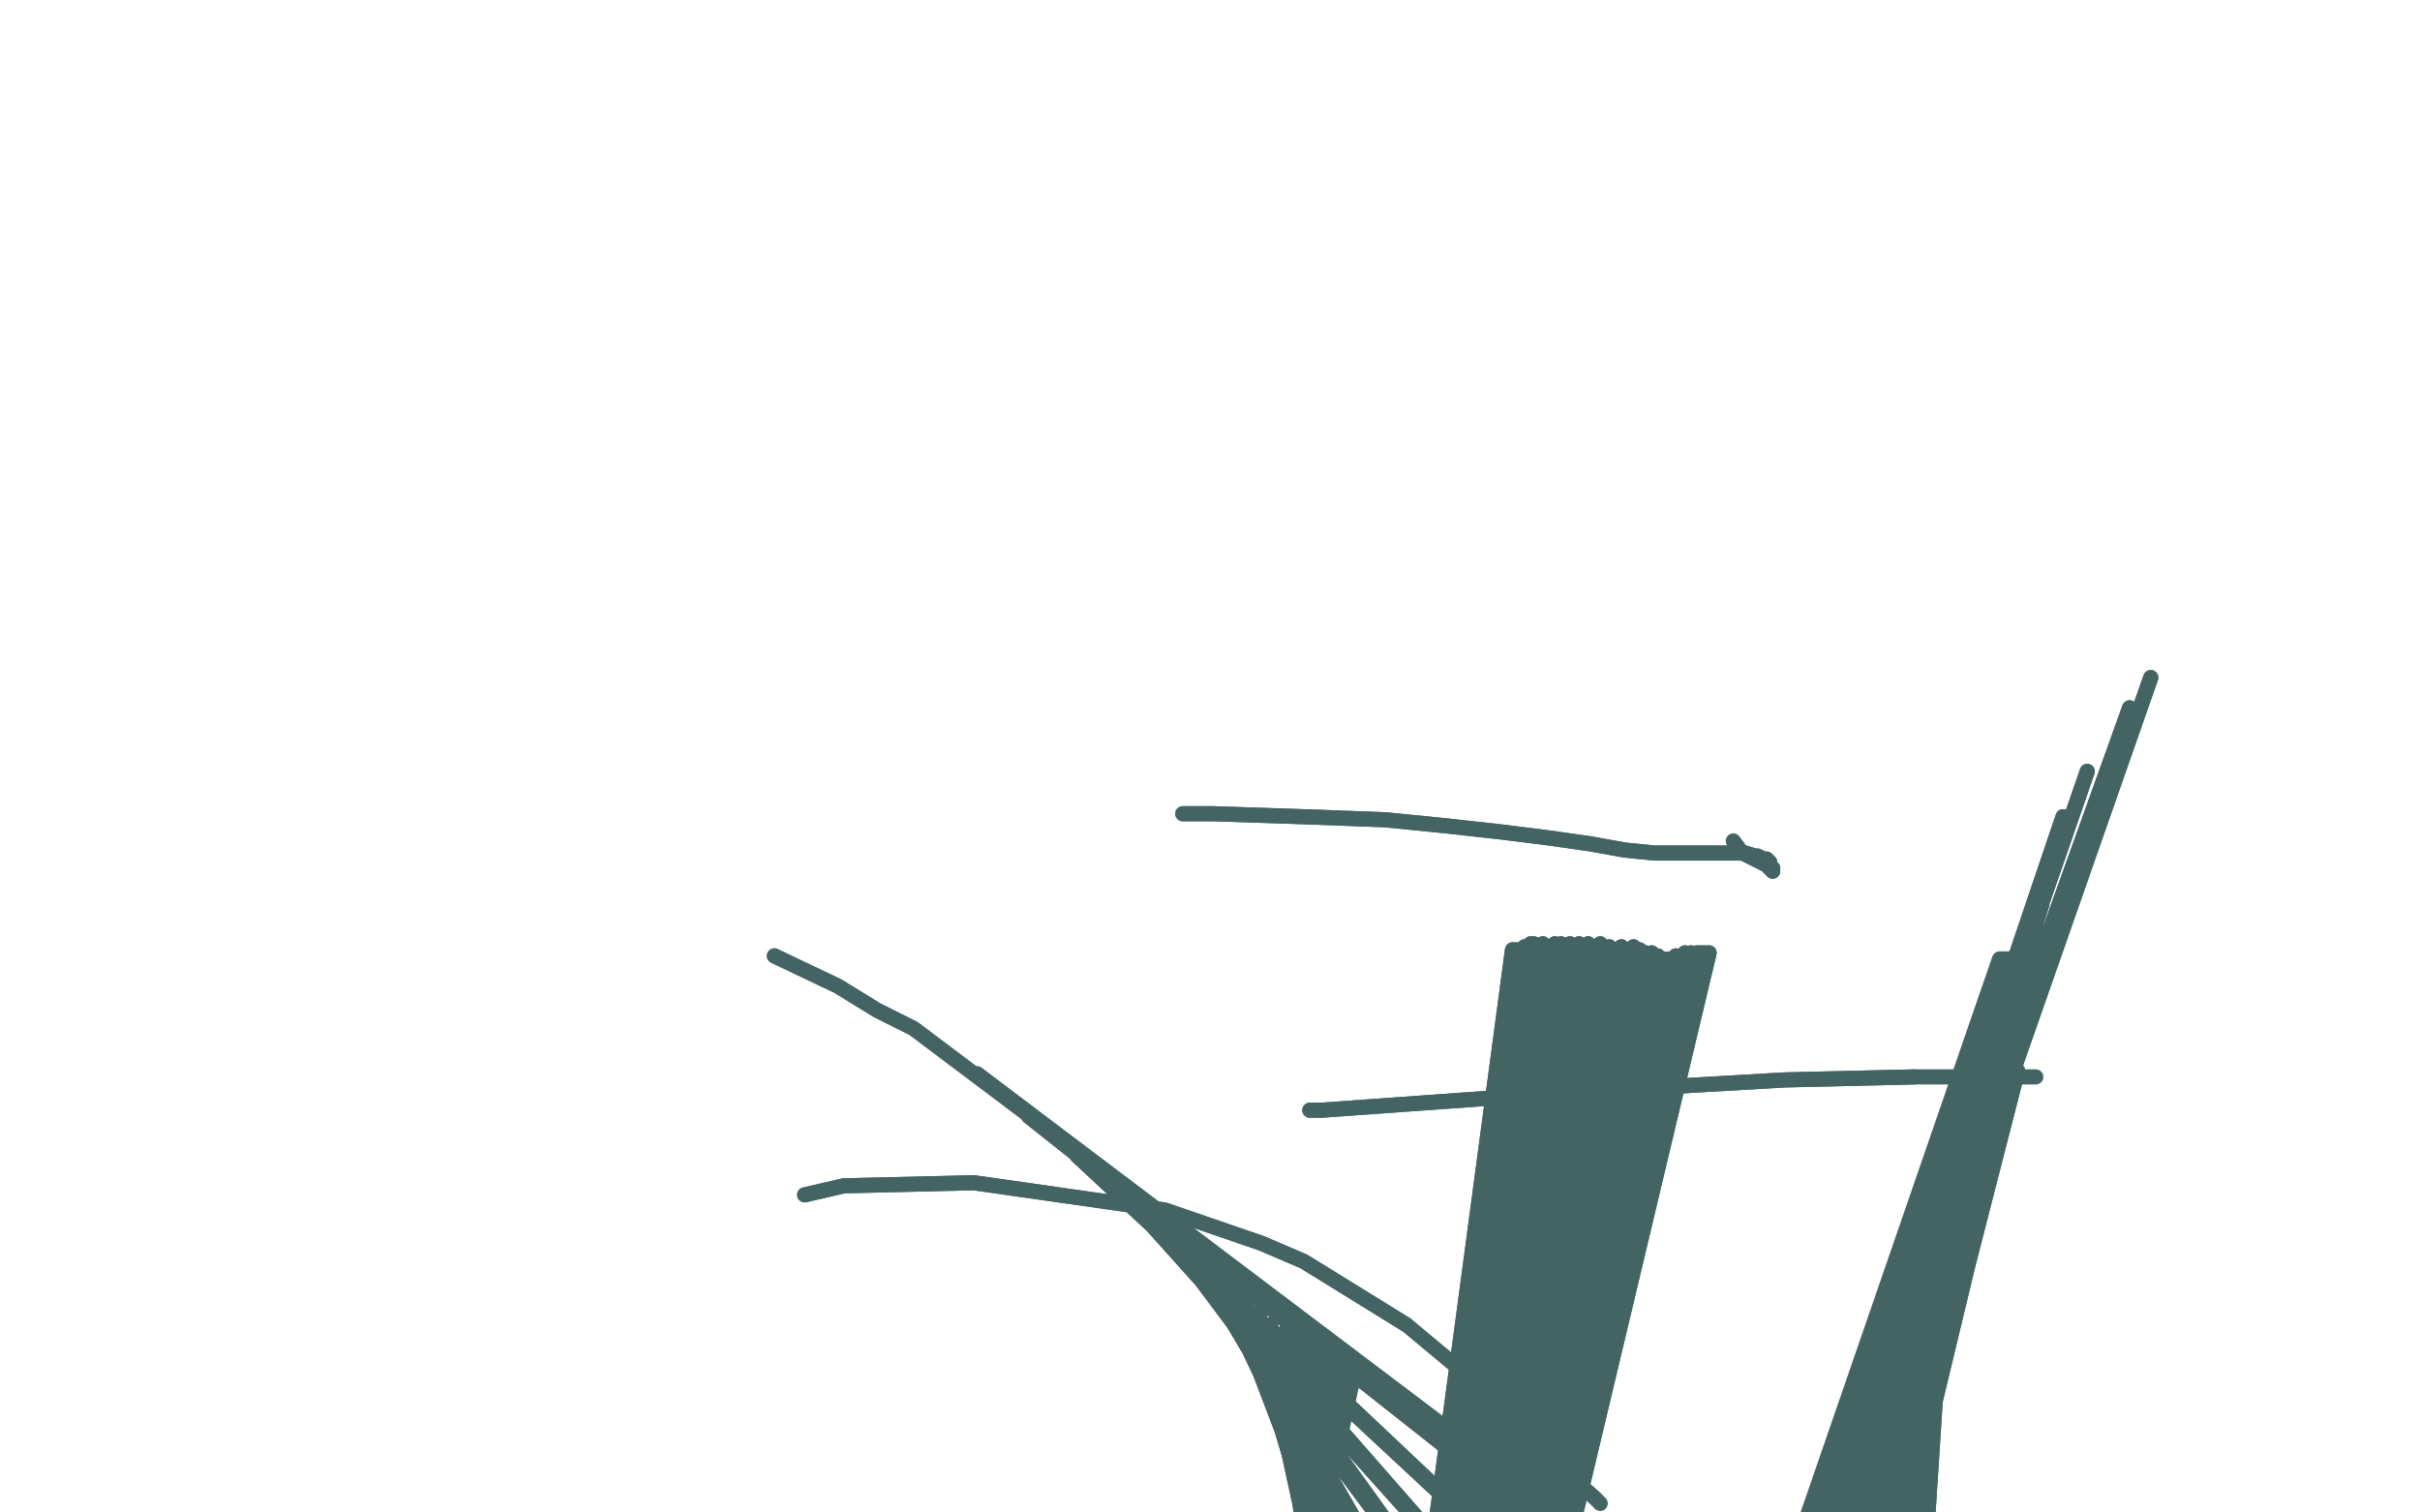
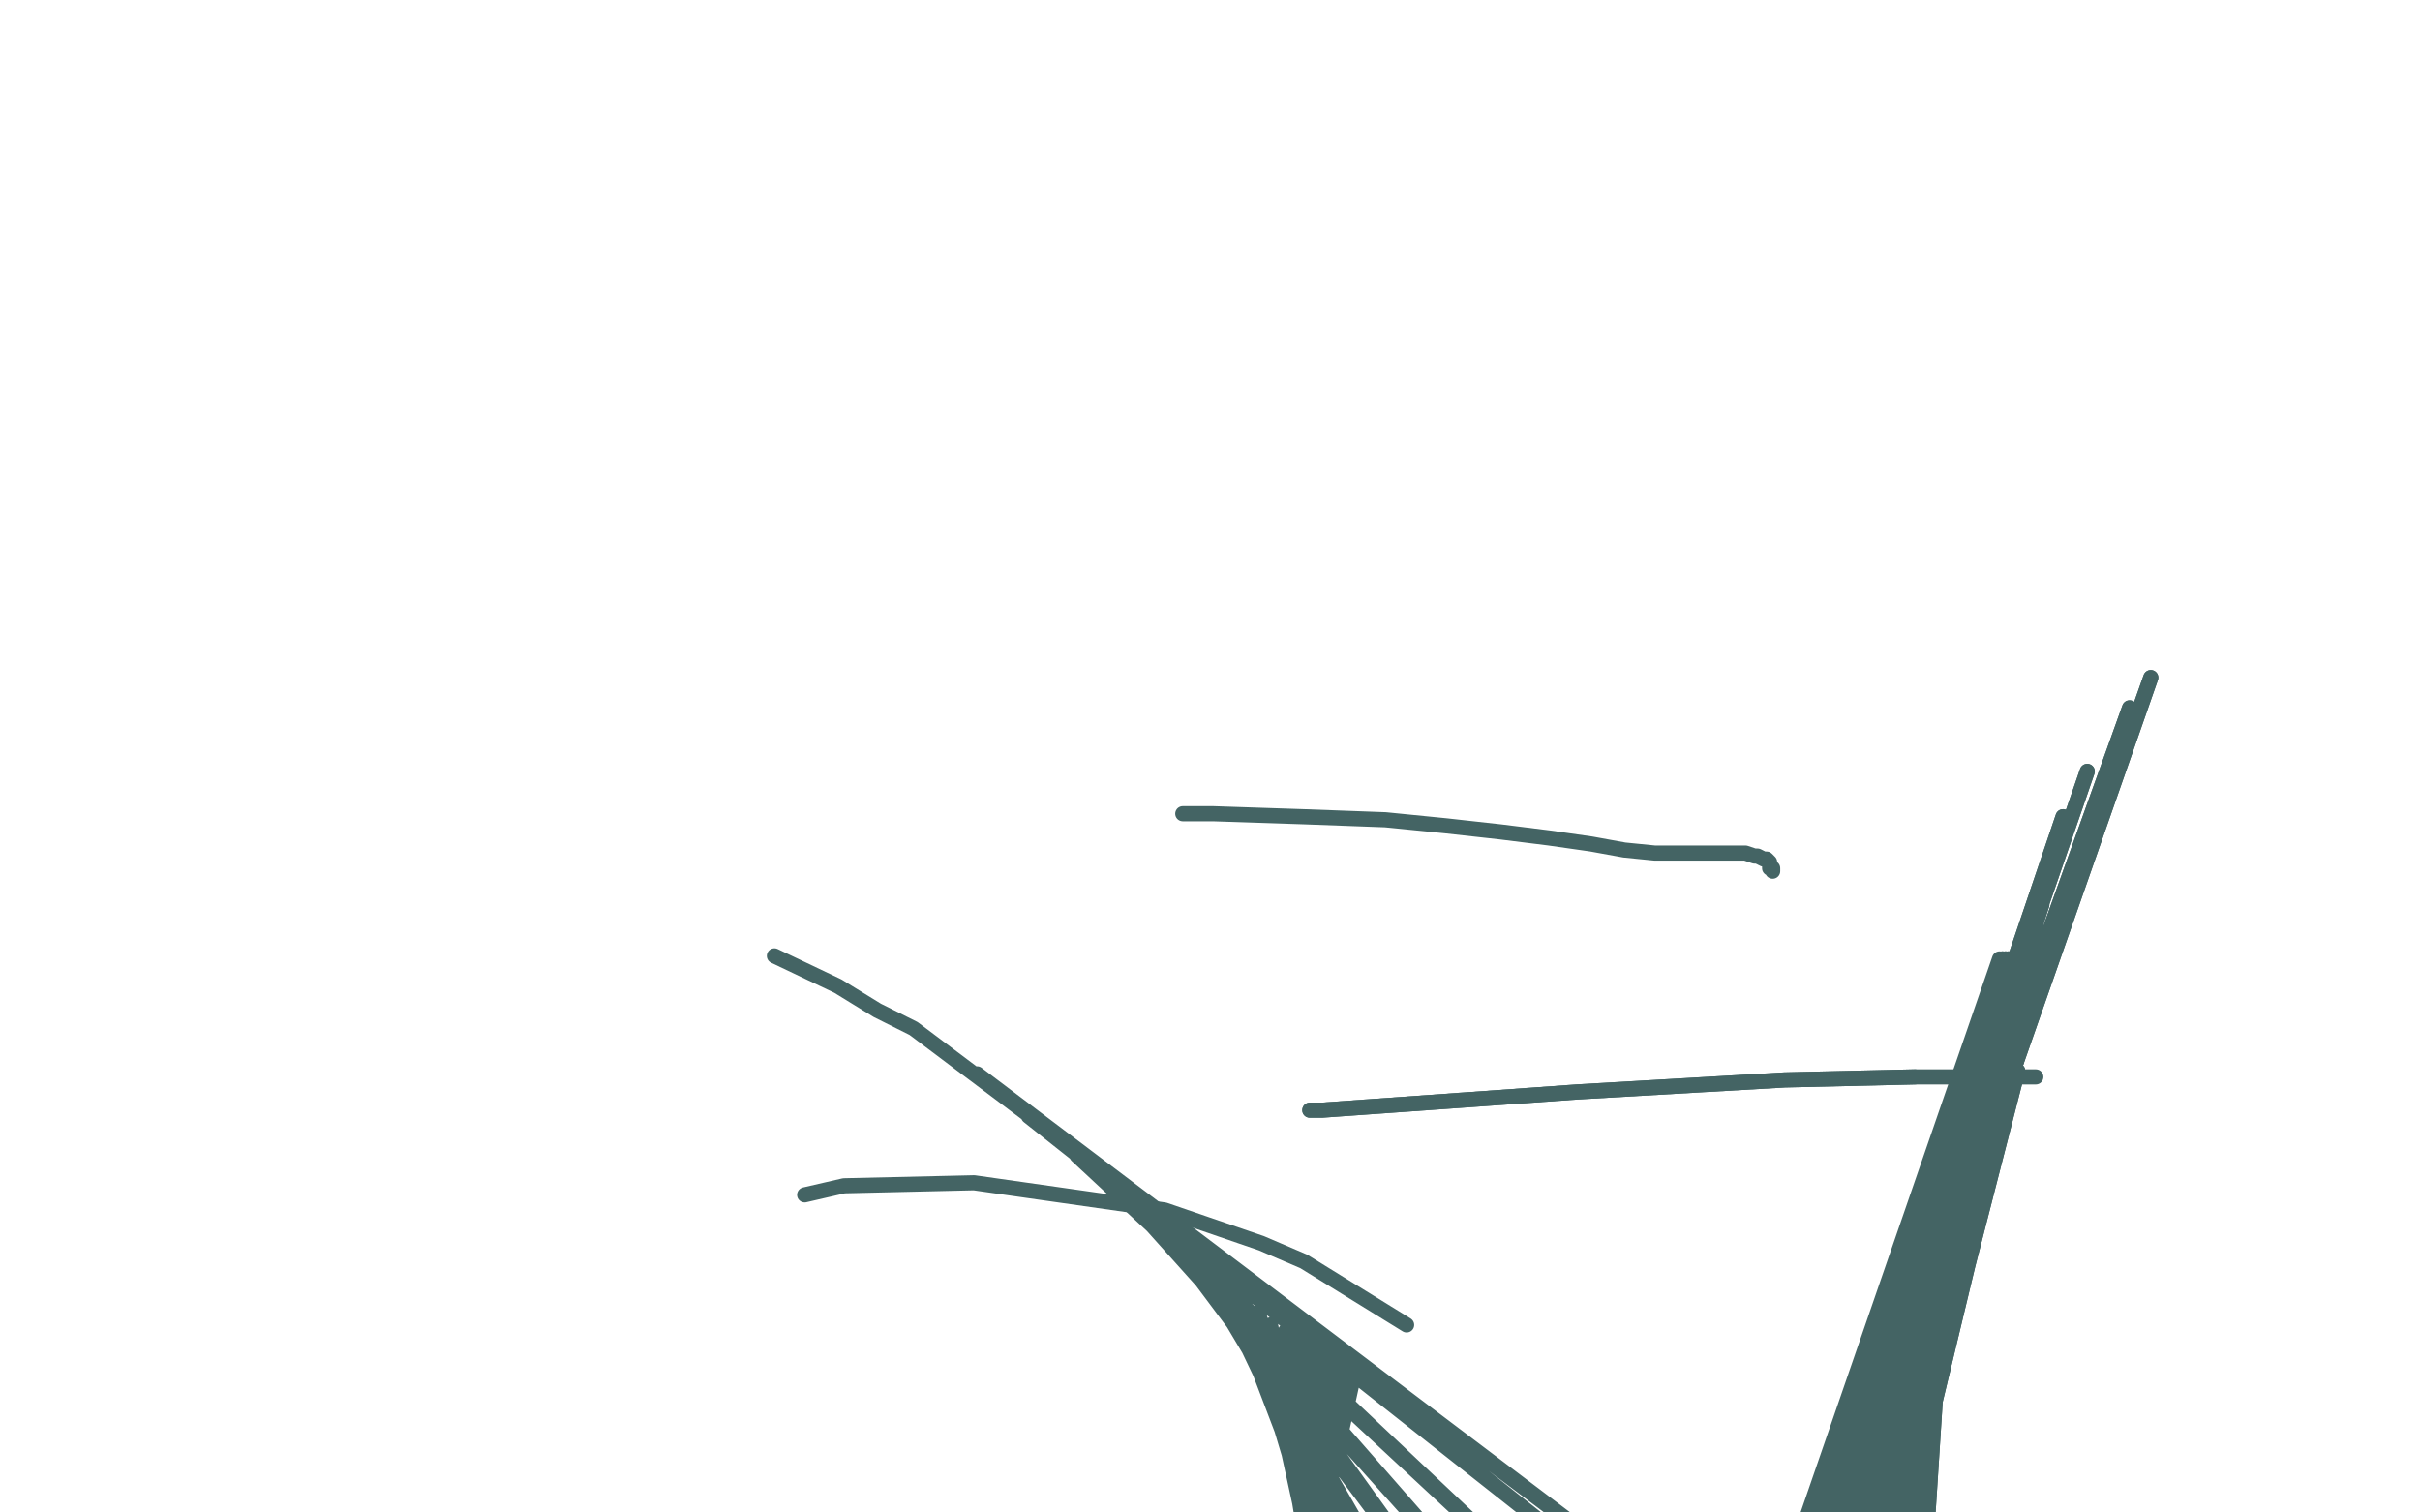
<svg xmlns="http://www.w3.org/2000/svg" width="800" height="500" version="1.1" style="stroke-antialiasing: false">
  <desc>This SVG has been created on https://colorillo.com/</desc>
  <rect x="0" y="0" width="800" height="500" style="fill: rgb(255,255,255); stroke-width:0" />
-   <polyline points="486,570 486,570 486,570 491,390 491,390 486,570 486,570 491,390 491,390 486,570 486,570 491,390 491,390 485,573 485,573 492,388 492,388 483,585 483,585 500,374 500,374 481,599 481,599 508,357 508,357 481,606 481,606 514,349 514,349 481,613 523,338 482,615 525,336 484,620 537,327 484,620 539,326 484,621 541,324 485,622 544,322 486,623 547,321 487,624 550,319 488,624 552,317 488,624 554,317 488,624 556,317 489,625 557,317 489,625 558,316 489,625 558,316 489,625 559,316 489,625 560,316 489,626 562,316 490,627 564,315 490,628 565,315 490,629 565,315 490,630 565,315 490,630 565,315 490,630 565,315 490,630 565,315 489,630 565,315 489,631 565,315 489,631 564,315 489,631 563,315 489,631 562,315 488,631 561,315 487,631 559,315 486,630 557,315 485,630 554,316 483,629 552,317 482,628 550,317 481,628 548,316 480,627 546,315 479,627 544,315 478,627 542,314 476,627 540,313 474,627 536,313 473,627 532,313 471,627 529,312 470,626 525,312 468,625 522,312 467,624 519,312 466,624 516,312 465,624 514,312 463,623 510,312 462,623 507,312 461,623 506,312 460,622 504,313 459,622 502,314 459,621 501,314 459,621 500,314 460,621 500,314" style="fill: none; stroke: #446464; stroke-width: 5; stroke-linejoin: round; stroke-linecap: round; stroke-antialiasing: false; stroke-antialias: 0; opacity: 1.0" />
-   <polyline points="486,570 486,570 486,570 491,390 491,390 486,570 486,570 491,390 491,390 486,570 486,570 491,390 491,390 485,573 485,573 492,388 492,388 483,585 483,585 500,374 500,374 481,599 481,599 508,357 508,357 481,606 481,606 514,349 481,613 523,338 482,615 525,336 484,620 537,327 484,620 539,326 484,621 541,324 485,622 544,322 486,623 547,321 487,624 550,319 488,624 552,317 488,624 554,317 488,624 556,317 489,625 557,317 489,625 558,316 489,625 558,316 489,625 559,316 489,625 560,316 489,626 562,316 490,627 564,315 490,628 565,315 490,629 565,315 490,630 565,315 490,630 565,315 490,630 565,315 490,630 565,315 489,630 565,315 489,631 565,315 489,631 564,315 489,631 563,315 489,631 562,315 488,631 561,315 487,631 559,315 486,630 557,315 485,630 554,316 483,629 552,317 482,628 550,317 481,628 548,316 480,627 546,315 479,627 544,315 478,627 542,314 476,627 540,313 474,627 536,313 473,627 532,313 471,627 529,312 470,626 525,312 468,625 522,312 467,624 519,312 466,624 516,312 465,624 514,312 463,623 510,312 462,623 507,312 461,623 506,312 460,622 504,313 459,622 502,314 459,621 501,314 459,621 500,314 460,621 500,314 460,620 500,315 460,620 500,315" style="fill: none; stroke: #446464; stroke-width: 5; stroke-linejoin: round; stroke-linecap: round; stroke-antialiasing: false; stroke-antialias: 0; opacity: 1.0" />
  <polyline points="391,269 391,269 391,269 391,269 391,269 401,269 401,269 431,270 431,270 458,271 458,271 478,273 478,273 496,275 496,275 512,277 526,279 537,281 547,282 556,282 563,282 569,282 573,282 577,282 580,283 581,283 583,284 584,284 585,285 585,285 585,285 585,286 585,286 585,287 585,287 586,287 586,288" style="fill: none; stroke: #446464; stroke-width: 5; stroke-linejoin: round; stroke-linecap: round; stroke-antialiasing: false; stroke-antialias: 0; opacity: 1.0" />
-   <polyline points="391,269 391,269 391,269 391,269 391,269 401,269 401,269 431,270 431,270 458,271 458,271 478,273 478,273 496,275 512,277 526,279 537,281 547,282 556,282 563,282 569,282 573,282 577,282 580,283 581,283 583,284 584,284 585,285 585,285 585,285 585,286 585,286 585,287 585,287 586,287 586,288 585,287 584,286 582,285 580,284 576,282 573,278" style="fill: none; stroke: #446464; stroke-width: 5; stroke-linejoin: round; stroke-linecap: round; stroke-antialiasing: false; stroke-antialias: 0; opacity: 1.0" />
  <polyline points="645,381 645,381 645,381 635,537 635,537 645,381 645,381 635,537 635,537 645,381 645,381 633,547 633,547 645,381 645,381 625,577 625,577 646,379 646,379 613,599 613,599 654,372 608,608 661,363 603,616 665,358 598,623 667,354 593,632 667,349 587,641 667,343 580,651 668,339 574,660 668,335 569,667 668,332 564,673 668,330 559,678 668,328 556,684 667,326 552,689 667,325 549,693 667,323 545,696 667,322 543,699 667,322 540,701 667,321 538,703 667,320 535,706 667,320 534,707 667,319 531,710 668,319 530,711 668,318 529,712 668,318 529,713 667,317 526,715 667,317 525,715 666,317 525,715 665,317 525,715 664,317 525,715 663,317 524,715 662,317 524,715" style="fill: none; stroke: #446464; stroke-width: 5; stroke-linejoin: round; stroke-linecap: round; stroke-antialiasing: false; stroke-antialias: 0; opacity: 1.0" />
  <polyline points="645,381 645,381 645,381 635,537 635,537 645,381 645,381 635,537 635,537 645,381 645,381 633,547 633,547 645,381 645,381 625,577 625,577 646,379 646,379 613,599 654,372 608,608 661,363 603,616 665,358 598,623 667,354 593,632 667,349 587,641 667,343 580,651 668,339 574,660 668,335 569,667 668,332 564,673 668,330 559,678 668,328 556,684 667,326 552,689 667,325 549,693 667,323 545,696 667,322 543,699 667,322 540,701 667,321 538,703 667,320 535,706 667,320 534,707 667,319 531,710 668,319 530,711 668,318 529,712 668,318 529,713 667,317 526,715 667,317 525,715 666,317 525,715 665,317 525,715 664,317 525,715 663,317 524,715 662,317 524,715 662,317 524,714 661,317 524,714 661,317 524,714 661,318 524,714 663,318" style="fill: none; stroke: #446464; stroke-width: 5; stroke-linejoin: round; stroke-linecap: round; stroke-antialiasing: false; stroke-antialias: 0; opacity: 1.0" />
  <polyline points="521,768 521,767 521,767 711,224 711,224 522,758 522,758 704,234 704,234 525,733 525,733 690,255 690,255 531,716 531,716 682,270 682,270 535,708 535,708 680,279 680,279 539,703 539,703 679,285 679,285 543,698 543,698 677,292 677,292 547,693 675,299 551,689 673,306 555,684 671,314 558,679 669,322 560,675 667,328 563,672 666,333 565,670 665,337 566,668 664,340 569,665 663,344 572,662 662,348 574,660 661,351 575,658 659,354 575,656 658,357 576,655 657,360 577,655 656,363 578,654 655,365 580,652 653,371 581,650 651,374 582,648 649,377 584,646 647,380 585,644 645,383 586,643 645,386 587,642 644,388 588,641 643,392 589,640 641,397 589,639 640,400 590,638 639,403 590,637 638,405" style="fill: none; stroke: #446464; stroke-width: 5; stroke-linejoin: round; stroke-linecap: round; stroke-antialiasing: false; stroke-antialias: 0; opacity: 1.0" />
  <polyline points="521,768 521,767 521,767 711,224 711,224 522,758 522,758 704,234 704,234 525,733 525,733 690,255 690,255 531,716 531,716 682,270 682,270 535,708 535,708 680,279 680,279 539,703 539,703 679,285 679,285 543,698 543,698 677,292 547,693 675,299 551,689 673,306 555,684 671,314 558,679 669,322 560,675 667,328 563,672 666,333 565,670 665,337 566,668 664,340 569,665 663,344 572,662 662,348 574,660 661,351 575,658 659,354 575,656 658,357 576,655 657,360 577,655 656,363 578,654 655,365 580,652 653,371 581,650 651,374 582,648 649,377 584,646 647,380 585,644 645,383 586,643 645,386 587,642 644,388 588,641 643,392 589,640 641,397 589,639 640,400 590,638 639,403 590,637 638,405 590,636 638,406 591,636 638,406 592,635 641,404 592,635 643,402" style="fill: none; stroke: #446464; stroke-width: 5; stroke-linejoin: round; stroke-linecap: round; stroke-antialiasing: false; stroke-antialias: 0; opacity: 1.0" />
  <polyline points="433,367 433,367 433,367 433,367 433,367 437,367 437,367 521,361 521,361 590,357 590,357 633,356 633,356" style="fill: none; stroke: #446464; stroke-width: 5; stroke-linejoin: round; stroke-linecap: round; stroke-antialiasing: false; stroke-antialias: 0; opacity: 1.0" />
  <polyline points="433,367 433,367 433,367 433,367 433,367 437,367 437,367 521,361 521,361 590,357 590,357 633,356 673,356" style="fill: none; stroke: #446464; stroke-width: 5; stroke-linejoin: round; stroke-linecap: round; stroke-antialiasing: false; stroke-antialias: 0; opacity: 1.0" />
  <polyline points="266,395 266,395 266,395 279,392 279,392 322,391 322,391 385,400 385,400 417,411 417,411 431,417 431,417 465,438 465,438" style="fill: none; stroke: #446464; stroke-width: 5; stroke-linejoin: round; stroke-linecap: round; stroke-antialiasing: false; stroke-antialias: 0; opacity: 1.0" />
-   <polyline points="266,395 266,395 266,395 279,392 279,392 322,391 322,391 385,400 385,400 417,411 417,411 431,417 431,417 465,438 483,453 509,479 527,495 529,497" style="fill: none; stroke: #446464; stroke-width: 5; stroke-linejoin: round; stroke-linecap: round; stroke-antialiasing: false; stroke-antialias: 0; opacity: 1.0" />
-   <polyline points="256,316 256,316 256,316 256,316 256,316 277,326 277,326 290,334 290,334 302,340 302,340 560,534 560,534 323,355 323,355 560,534 560,534 340,369 340,369 551,536 551,536 356,382 356,382 528,542 528,542 370,393 509,548 382,403 495,554 392,411 482,562 400,419 471,568 406,426 462,573 411,430 455,577 416,434 448,581 420,438 444,584 425,440 441,586 427,442 439,589 429,444 436,591 432,445 433,594 433,445 431,595 434,446 430,596 436,447 428,597 437,448 426,598 440,449 423,599 443,452 419,601 444,455 417,603 445,456 416,603 446,457 415,603" style="fill: none; stroke: #446464; stroke-width: 5; stroke-linejoin: round; stroke-linecap: round; stroke-antialiasing: false; stroke-antialias: 0; opacity: 1.0" />
  <polyline points="256,316 256,316 256,316 256,316 256,316 277,326 277,326 290,334 290,334 302,340 302,340 560,534 560,534 323,355 323,355 560,534 560,534 340,369 340,369 551,536 551,536 356,382 356,382 528,542 370,393 509,548 382,403 495,554 392,411 482,562 400,419 471,568 406,426 462,573 411,430 455,577 416,434 448,581 420,438 444,584 425,440 441,586 427,442 439,589 429,444 436,591 432,445 433,594 433,445 431,595 434,446 430,596 436,447 428,597 437,448 426,598 440,449 423,599 443,452 419,601 444,455 417,603 445,456 416,603 446,457 415,603 447,457 414,602" style="fill: none; stroke: #446464; stroke-width: 5; stroke-linejoin: round; stroke-linecap: round; stroke-antialiasing: false; stroke-antialias: 0; opacity: 1.0" />
</svg>